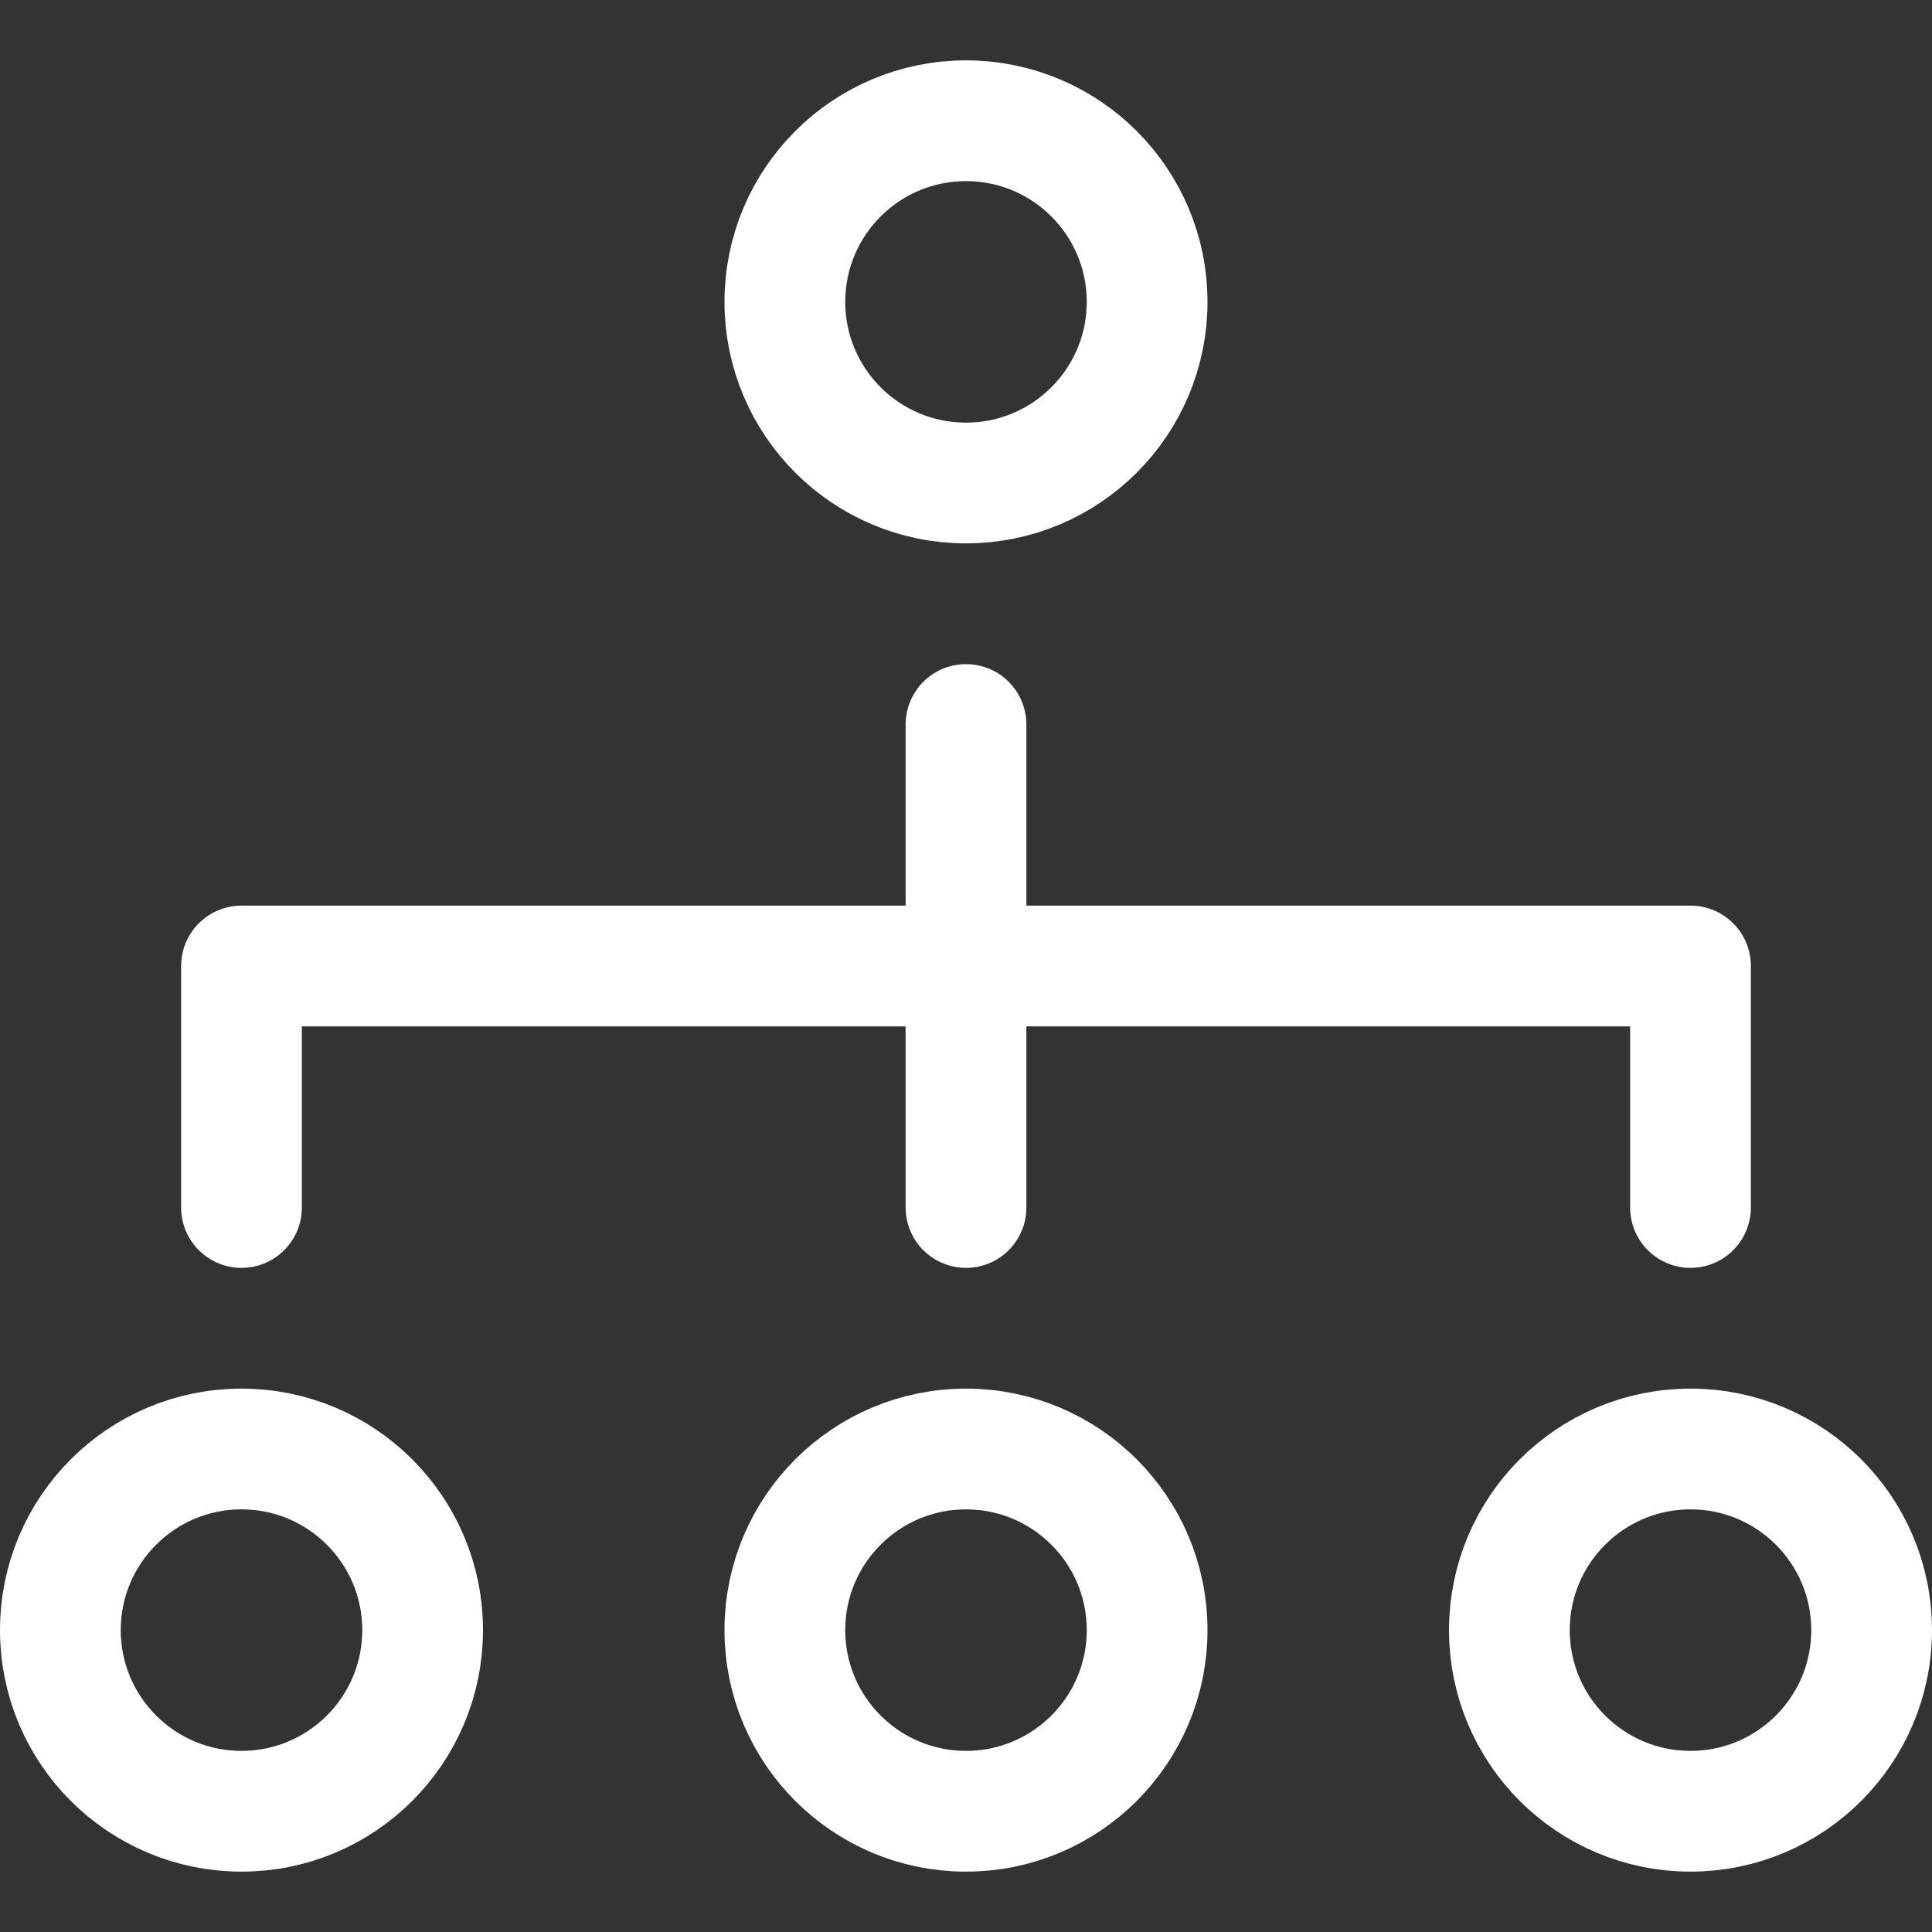
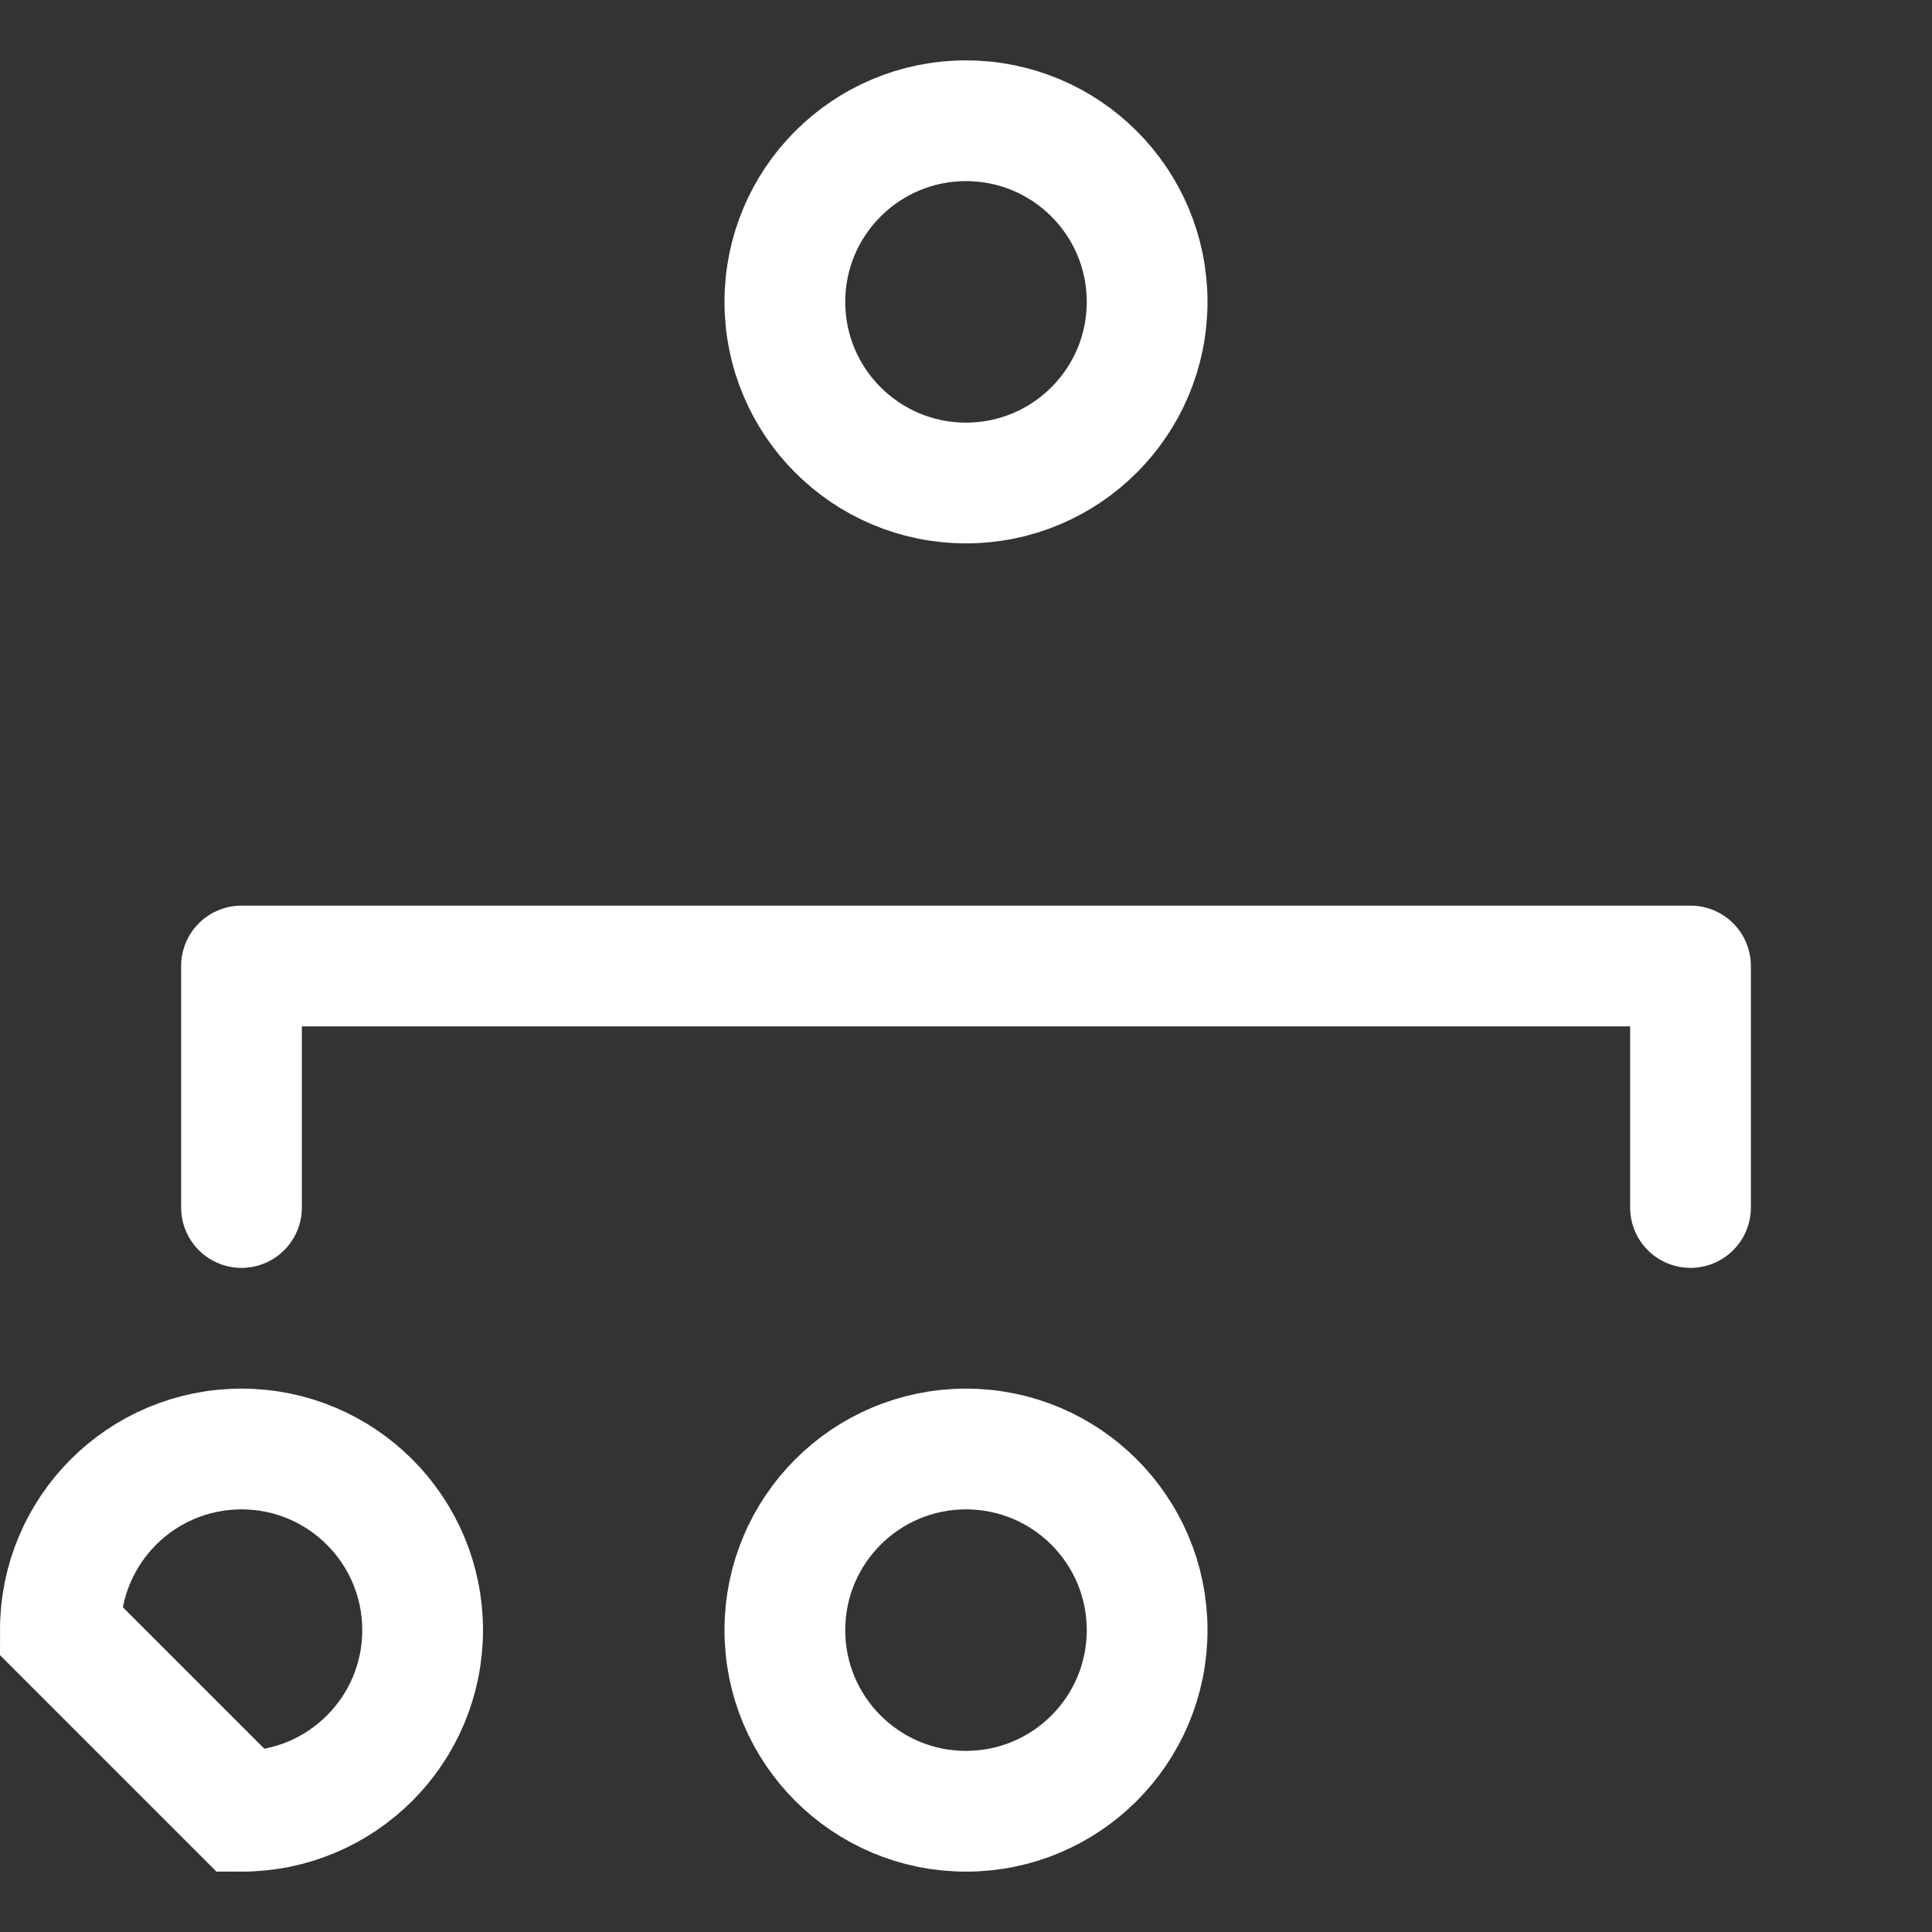
<svg xmlns="http://www.w3.org/2000/svg" width="32" height="32" viewBox="0 0 32 32" fill="none">
  <rect x="0" y="0" width="32" height="32" fill="#333333" stroke="none" />
-   <path d="M16 12V20" stroke="white" stroke-width="2" stroke-miterlimit="10" stroke-linecap="round" />
  <path d="M4 20V16H28V20" stroke="white" stroke-width="2" stroke-miterlimit="10" stroke-linecap="round" stroke-linejoin="round" />
  <path d="M16 8C17.657 8 19 6.657 19 5C19 3.343 17.657 2 16 2C14.343 2 13 3.343 13 5C13 6.657 14.343 8 16 8Z" stroke="white" stroke-width="2" stroke-miterlimit="10" stroke-linecap="square" />
-   <path d="M4 30C5.657 30 7 28.657 7 27C7 25.343 5.657 24 4 24C2.343 24 1 25.343 1 27C1 28.657 2.343 30 4 30Z" stroke="white" stroke-width="2" stroke-miterlimit="10" stroke-linecap="square" />
+   <path d="M4 30C5.657 30 7 28.657 7 27C7 25.343 5.657 24 4 24C2.343 24 1 25.343 1 27Z" stroke="white" stroke-width="2" stroke-miterlimit="10" stroke-linecap="square" />
  <path d="M16 30C17.657 30 19 28.657 19 27C19 25.343 17.657 24 16 24C14.343 24 13 25.343 13 27C13 28.657 14.343 30 16 30Z" stroke="white" stroke-width="2" stroke-miterlimit="10" stroke-linecap="square" />
-   <path d="M28 30C29.657 30 31 28.657 31 27C31 25.343 29.657 24 28 24C26.343 24 25 25.343 25 27C25 28.657 26.343 30 28 30Z" stroke="white" stroke-width="2" stroke-miterlimit="10" stroke-linecap="square" />
</svg>